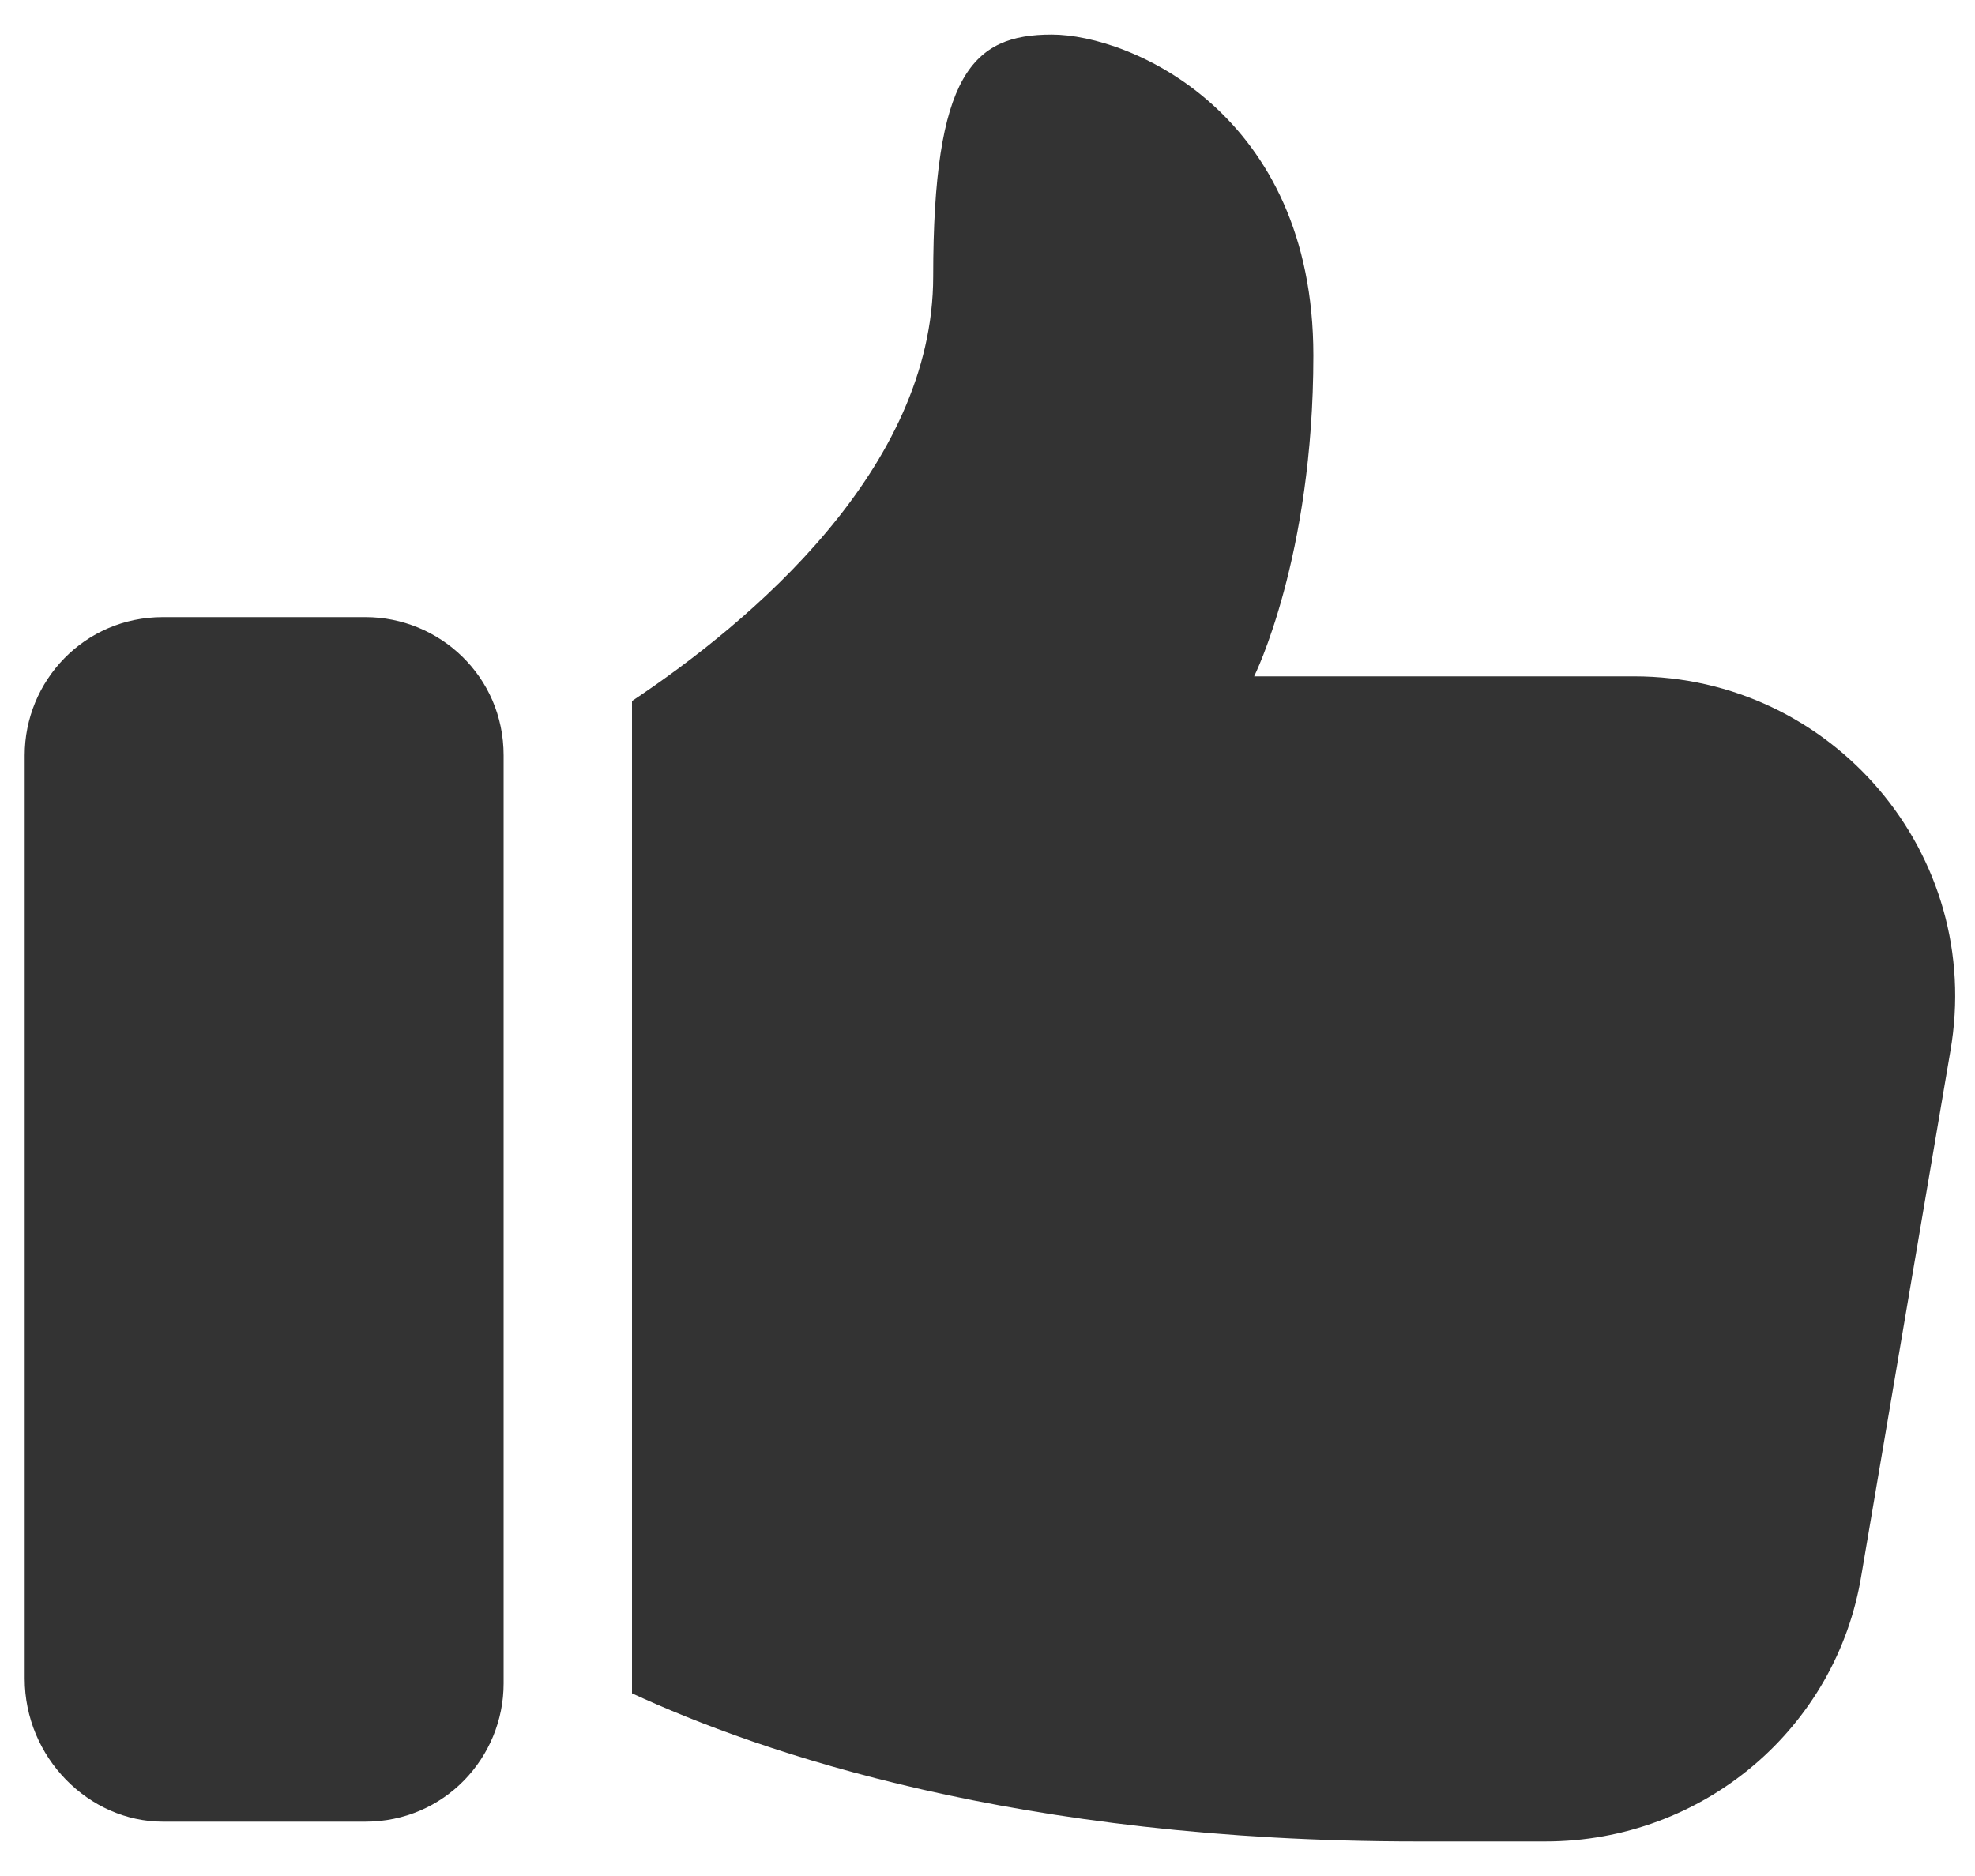
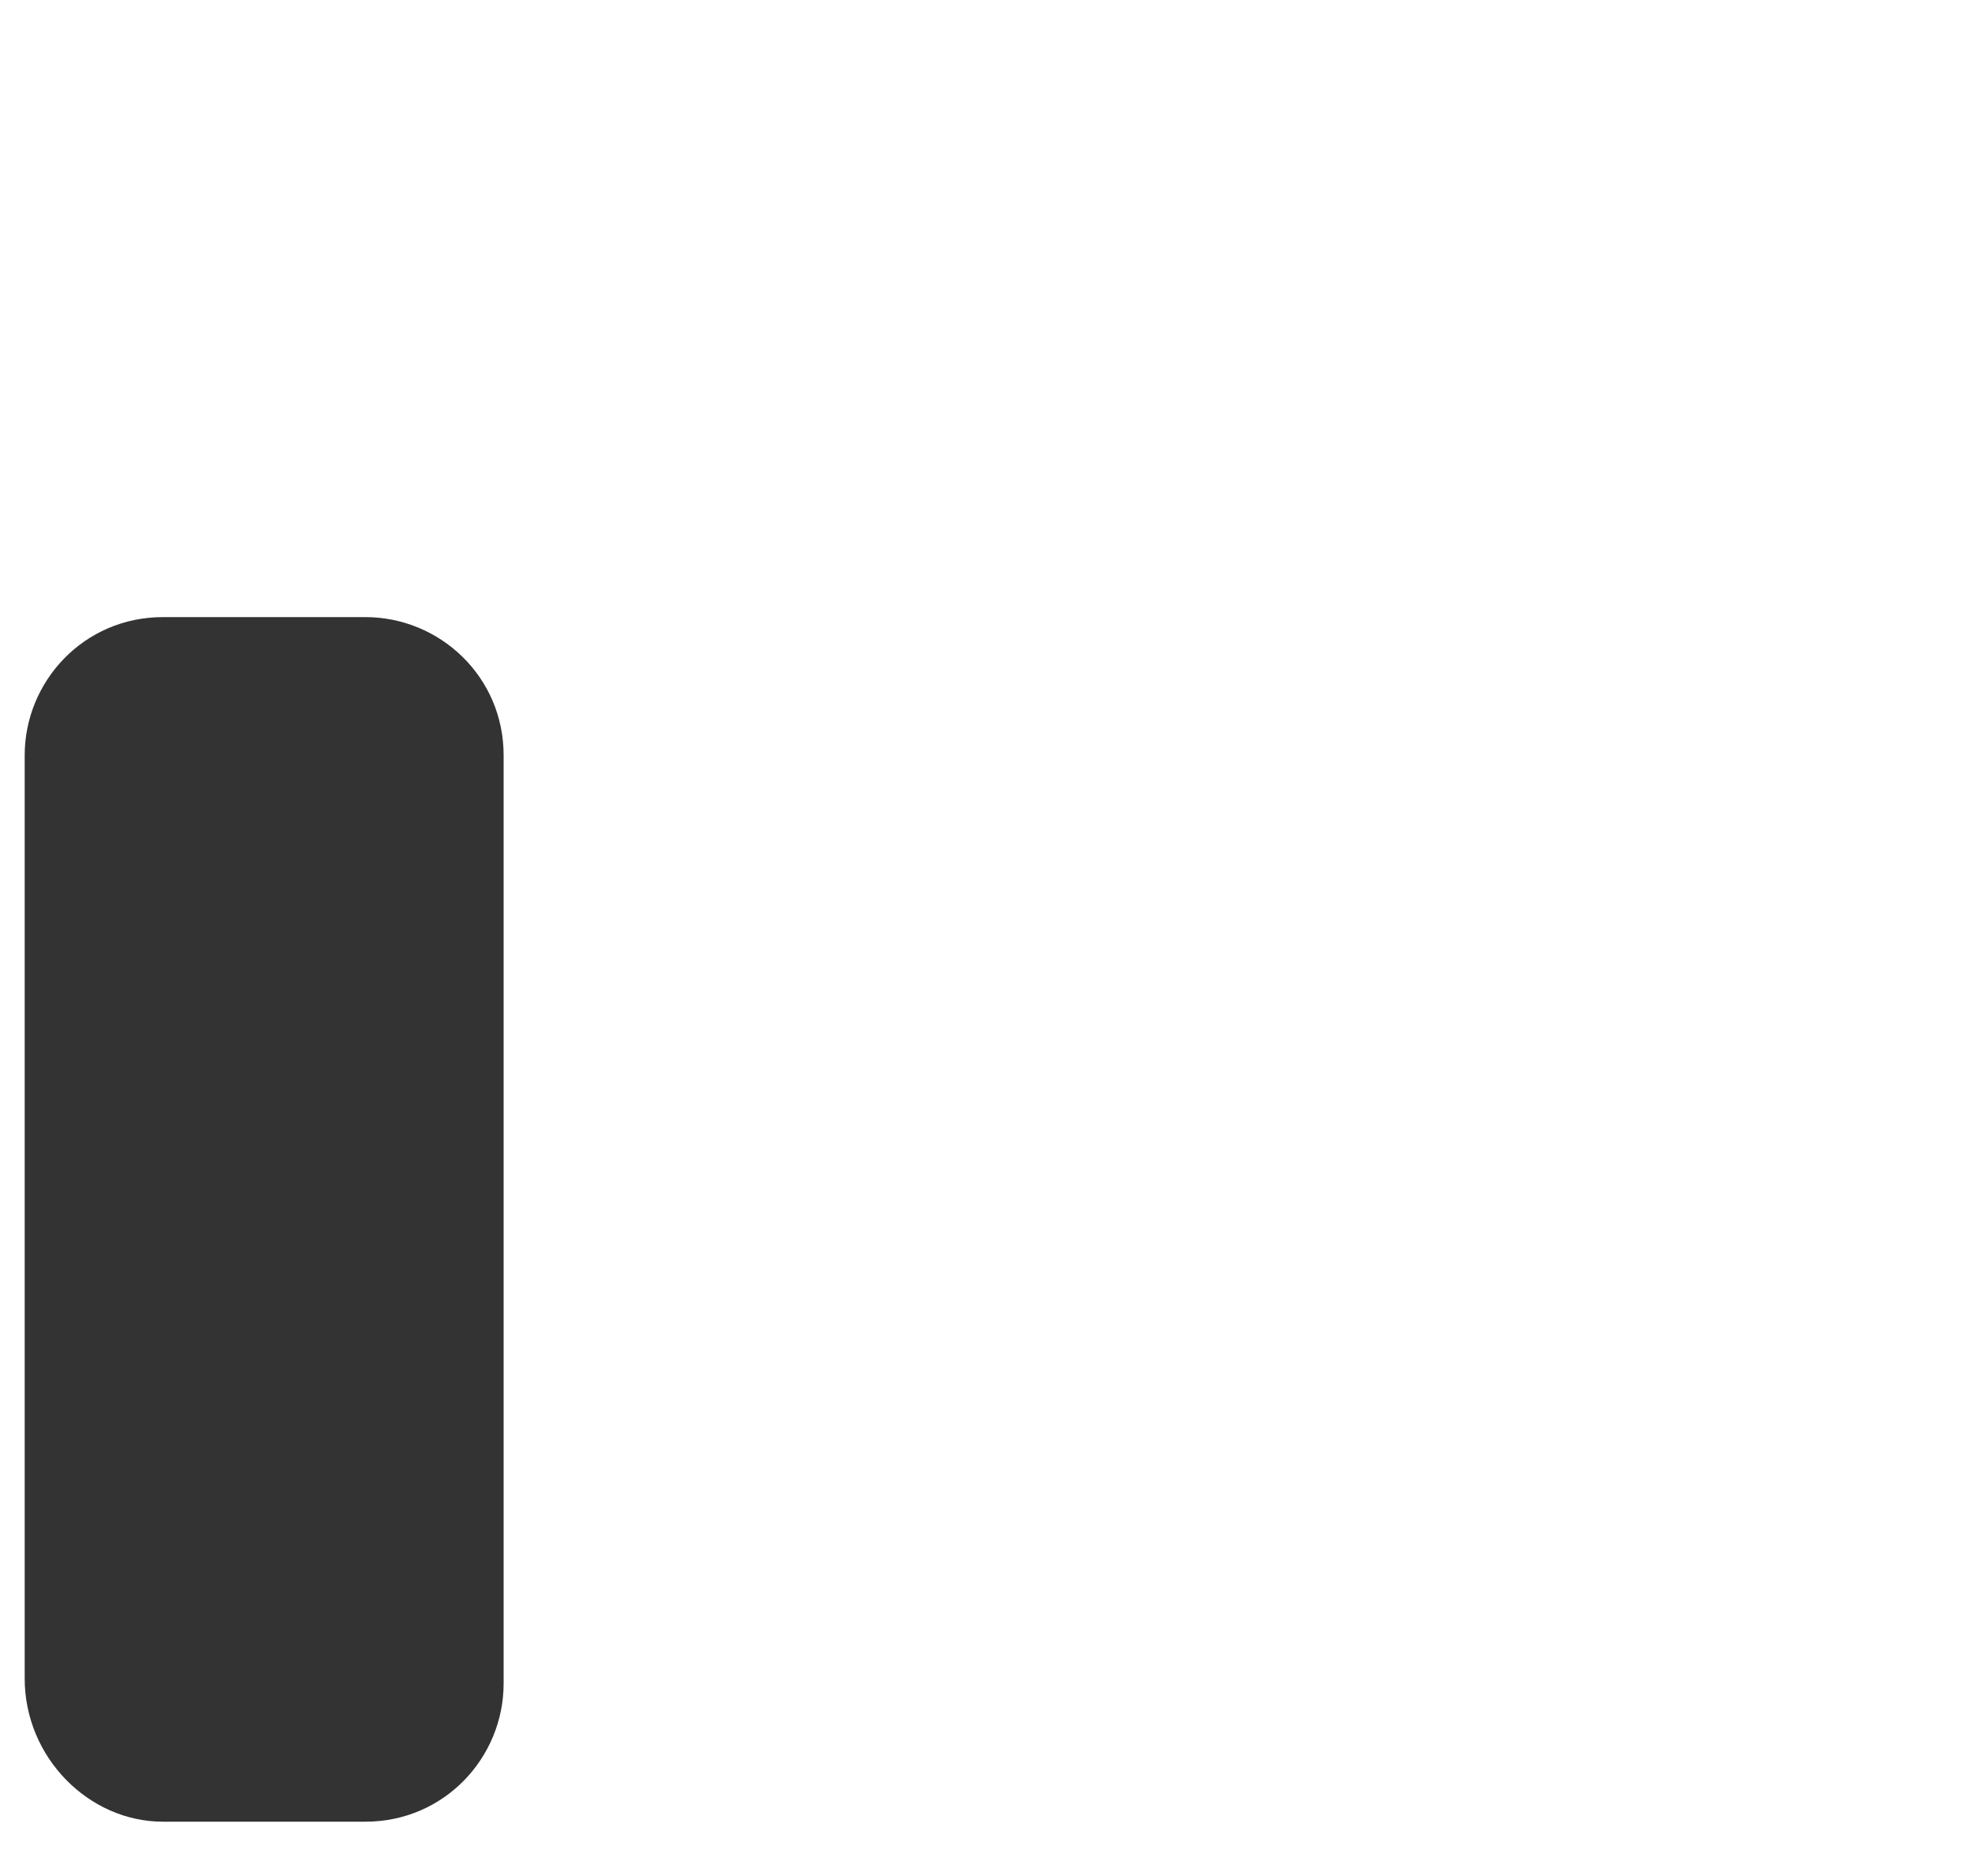
<svg xmlns="http://www.w3.org/2000/svg" version="1.1" id="Layer_1" x="0px" y="0px" width="40px" height="38px" viewBox="0 0 40 38" style="enable-background:new 0 0 40 38;" xml:space="preserve">
  <style type="text/css">
	.st0{fill:#333333;}
</style>
  <g id="XMLID_1_">
    <path id="XMLID_3_" class="st0" d="M3.3,36.9h4.1c1.6,0,2.8-1.3,2.8-2.8V15.3c0-1.6-1.3-2.8-2.8-2.8H3.3c-1.6,0-2.8,1.3-2.8,2.8V34   C0.5,35.6,1.8,36.9,3.3,36.9z" />
-     <path id="XMLID_2_" class="st0" d="M21.3,0.7c-1.6,0-2.4,0.8-2.4,4.9c0,3.9-3.7,7-6.1,8.6v20.1c2.6,1.2,7.8,3,15.9,3h2.6   c3.2,0,5.9-2.3,6.4-5.4l1.8-10.6c0.7-4-2.4-7.6-6.4-7.6h-7.7c0,0,1.2-2.4,1.2-6.5C26.6,2.3,22.9,0.7,21.3,0.7L21.3,0.7z" />
  </g>
</svg>